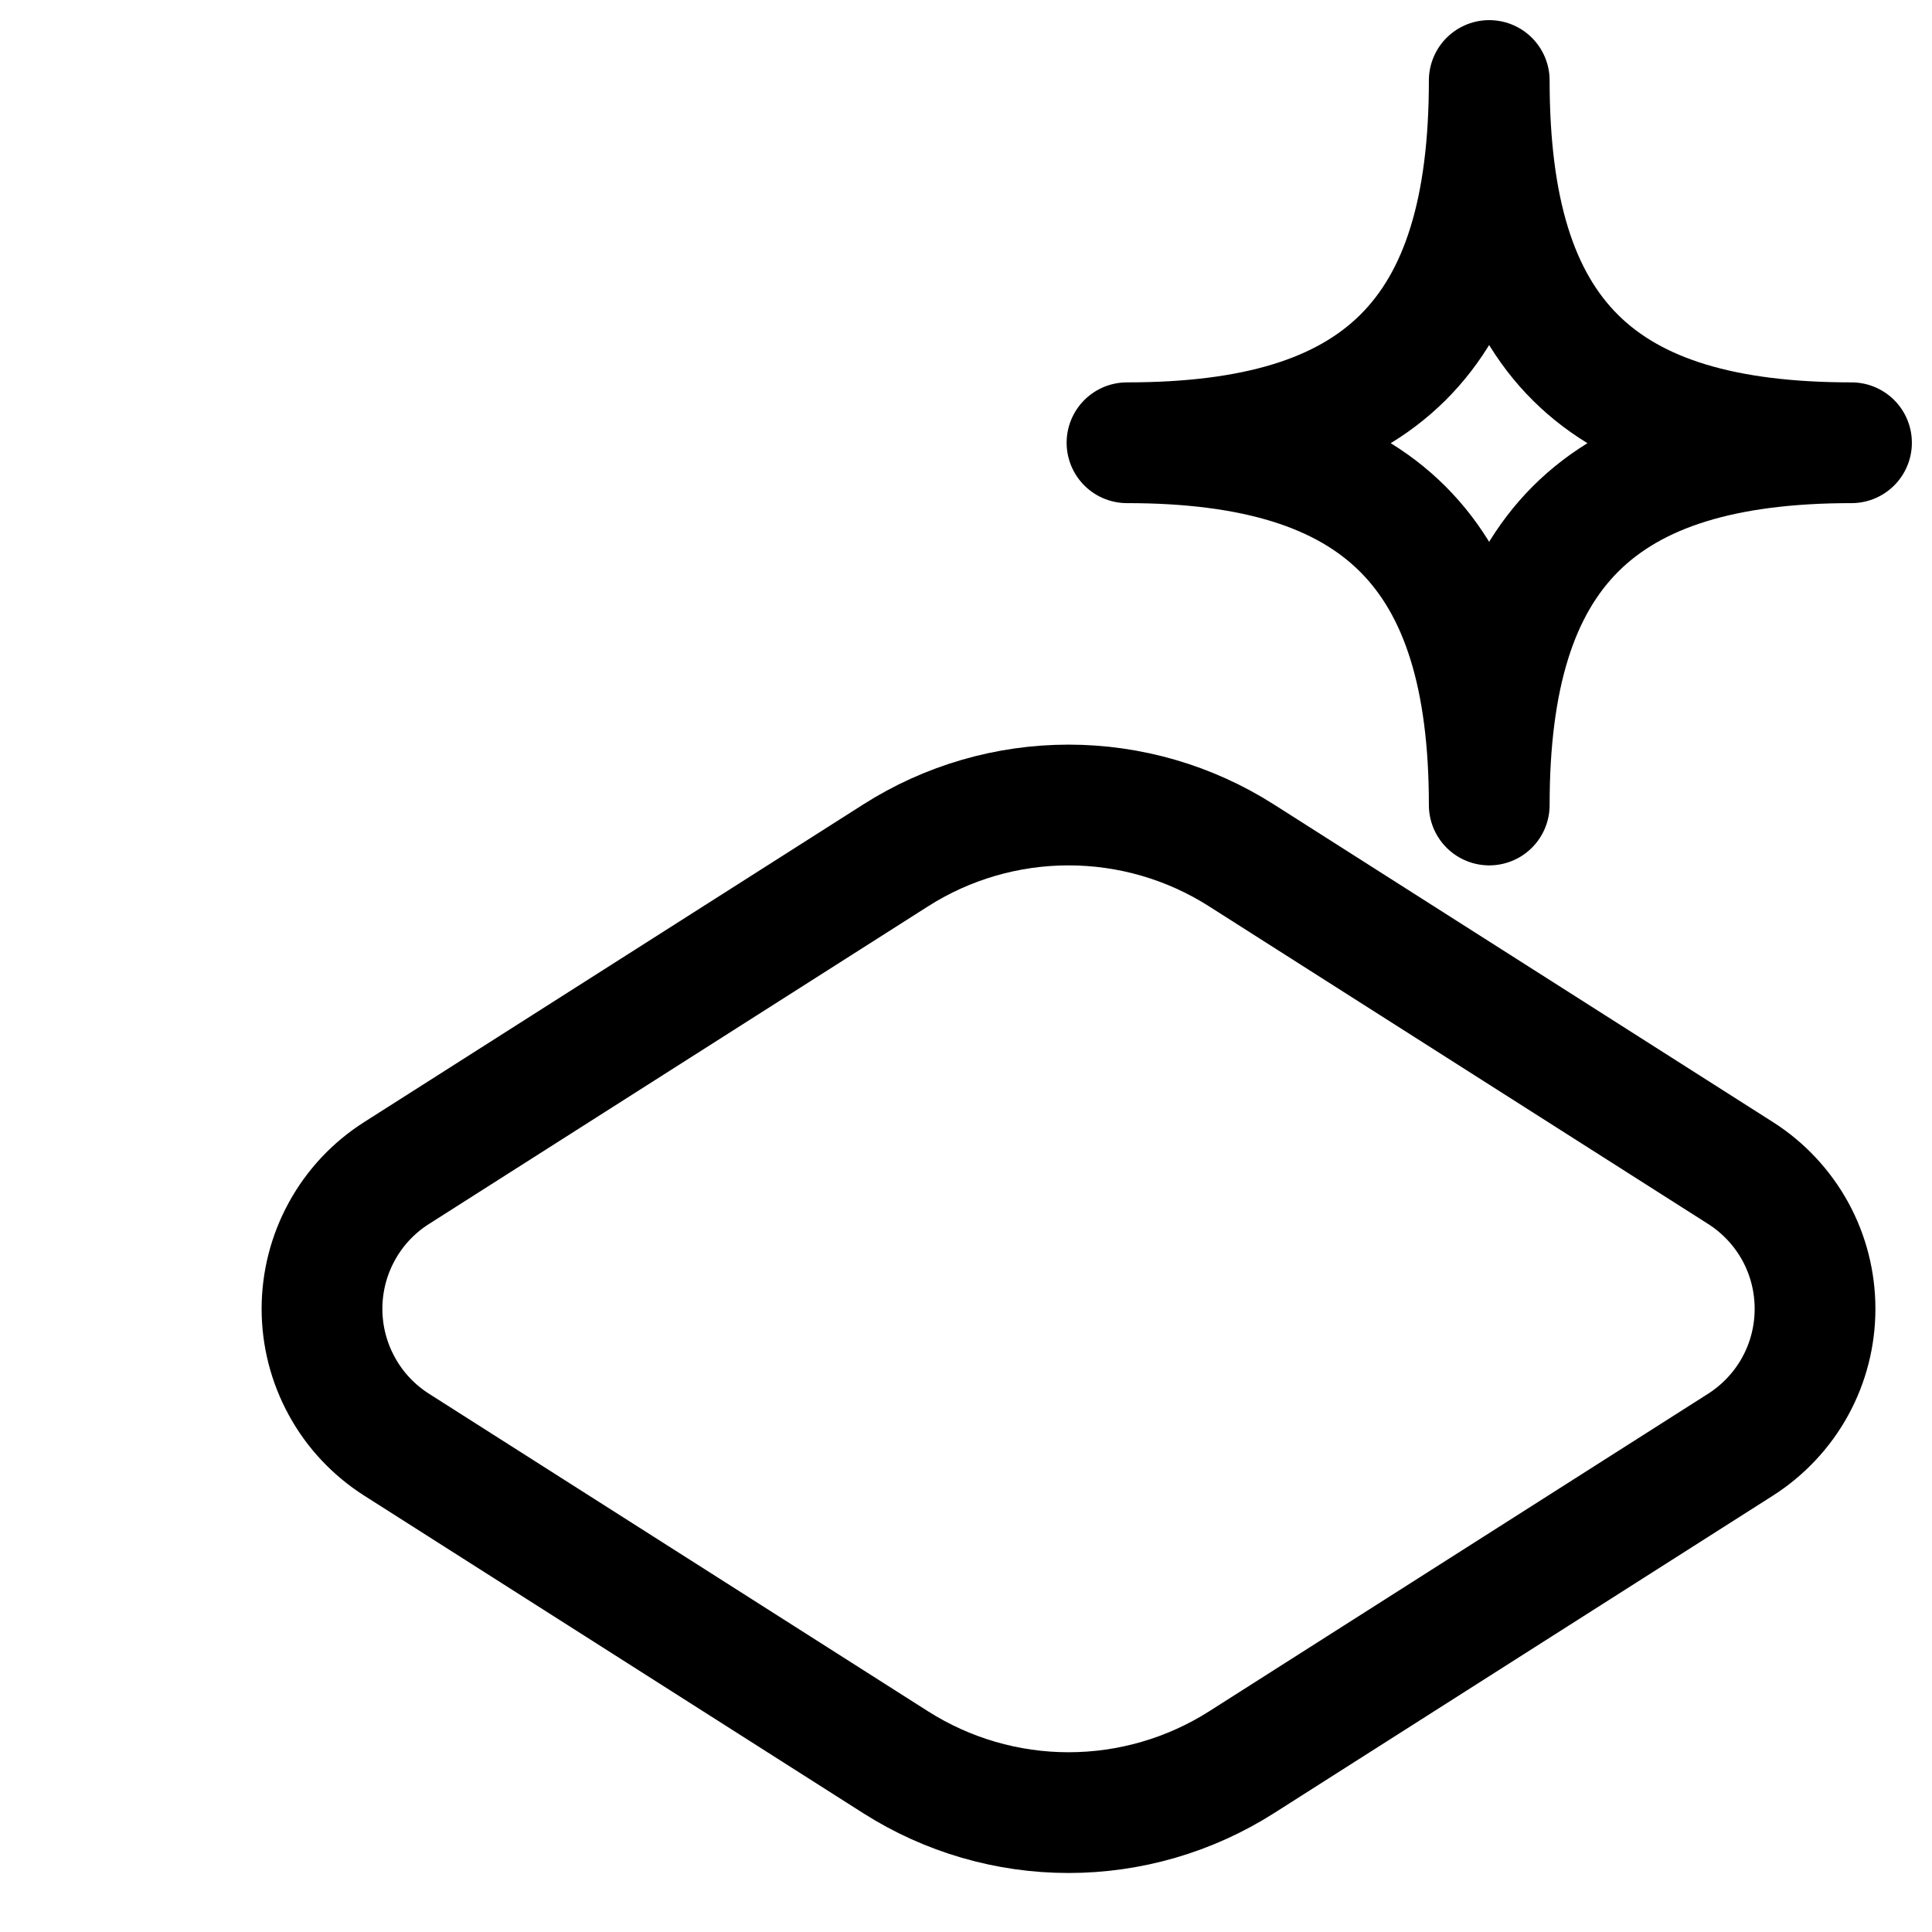
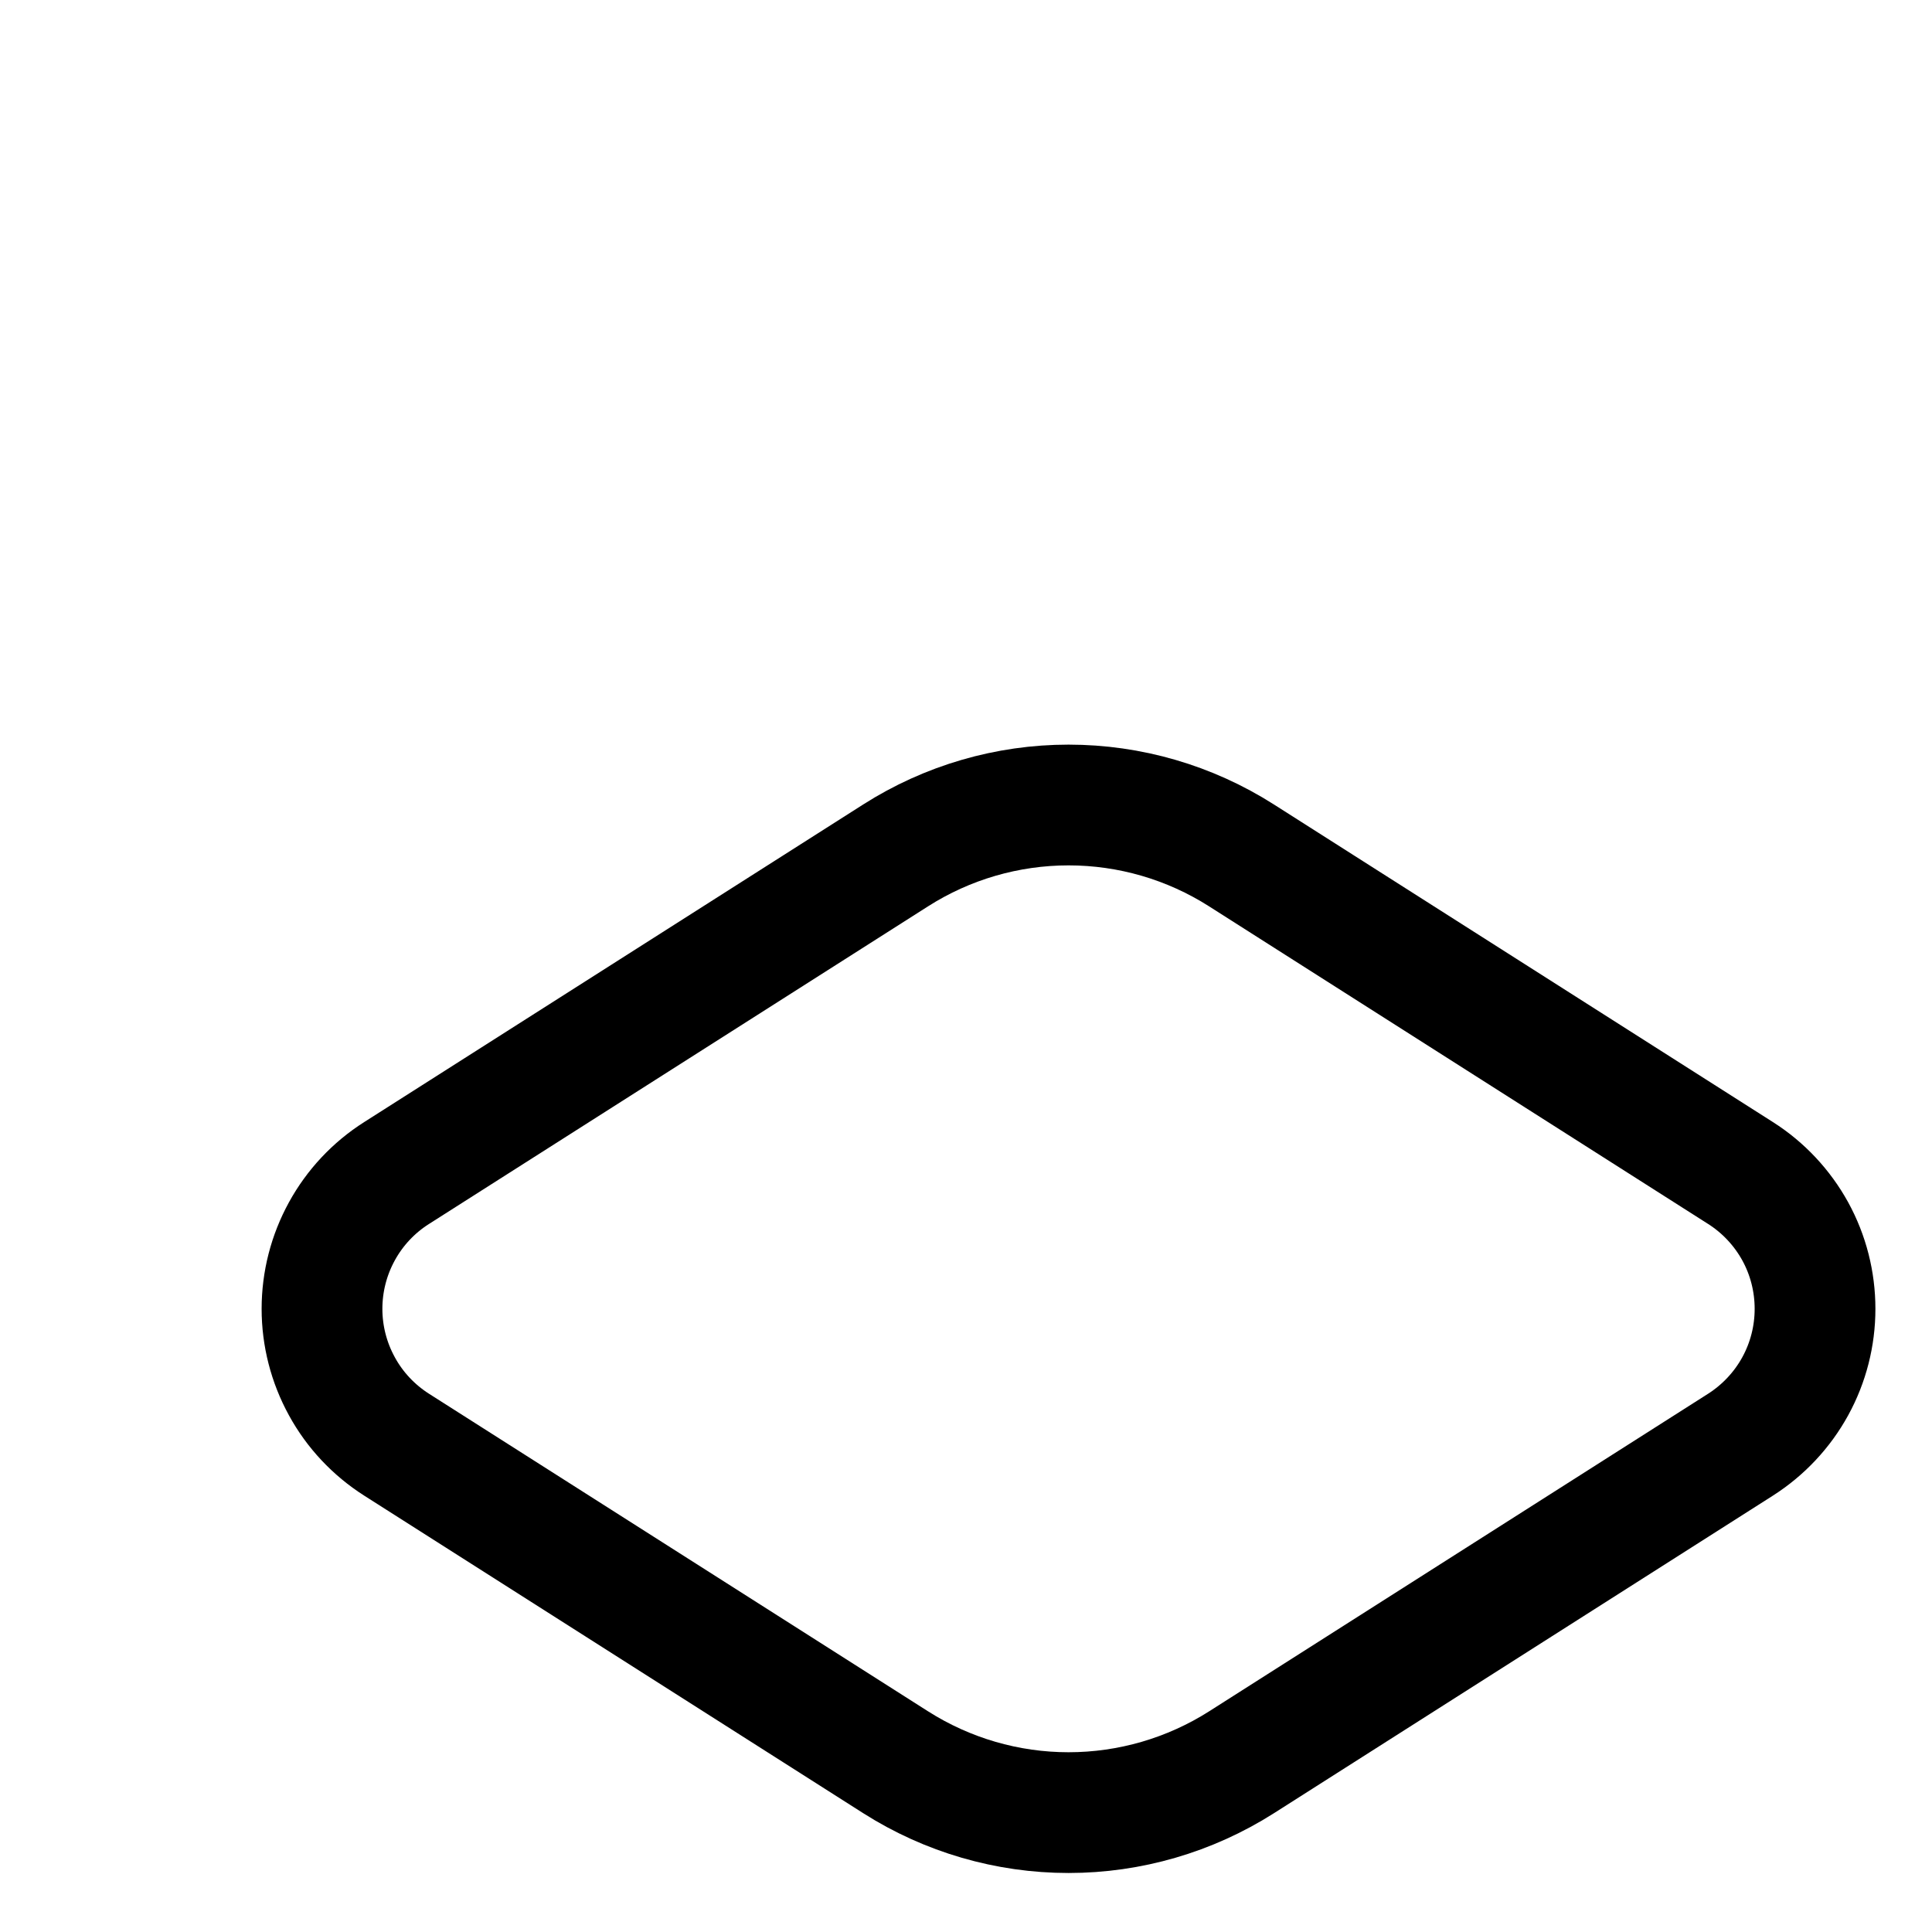
<svg xmlns="http://www.w3.org/2000/svg" fill="none" viewBox="0 0 24 24" height="24" width="24">
  <path stroke-width="1.5" stroke="black" d="M11.127 21.892L4.926 17.946C4.642 17.765 4.408 17.516 4.247 17.221C4.085 16.926 4 16.595 4 16.259C4 15.922 4.085 15.591 4.247 15.296C4.408 15.002 4.642 14.752 4.926 14.572L11.126 10.626C11.768 10.217 12.513 10 13.274 10C14.035 10 14.78 10.217 15.422 10.626L21.622 14.572C21.905 14.752 22.139 15.002 22.301 15.296C22.463 15.591 22.547 15.922 22.547 16.259C22.547 16.595 22.463 16.926 22.301 17.221C22.139 17.516 21.905 17.765 21.622 17.946L15.422 21.892C14.78 22.3 14.035 22.517 13.274 22.517C12.513 22.517 11.769 22.3 11.127 21.892Z" />
-   <path stroke-linejoin="round" stroke-width="1.5" stroke="black" d="M14 5.5C17.134 5.5 18.5 4.182 18.5 1C18.5 4.182 19.857 5.5 23 5.5C19.857 5.5 18.5 6.857 18.5 10C18.5 6.857 17.134 5.5 14 5.5Z" />
</svg>